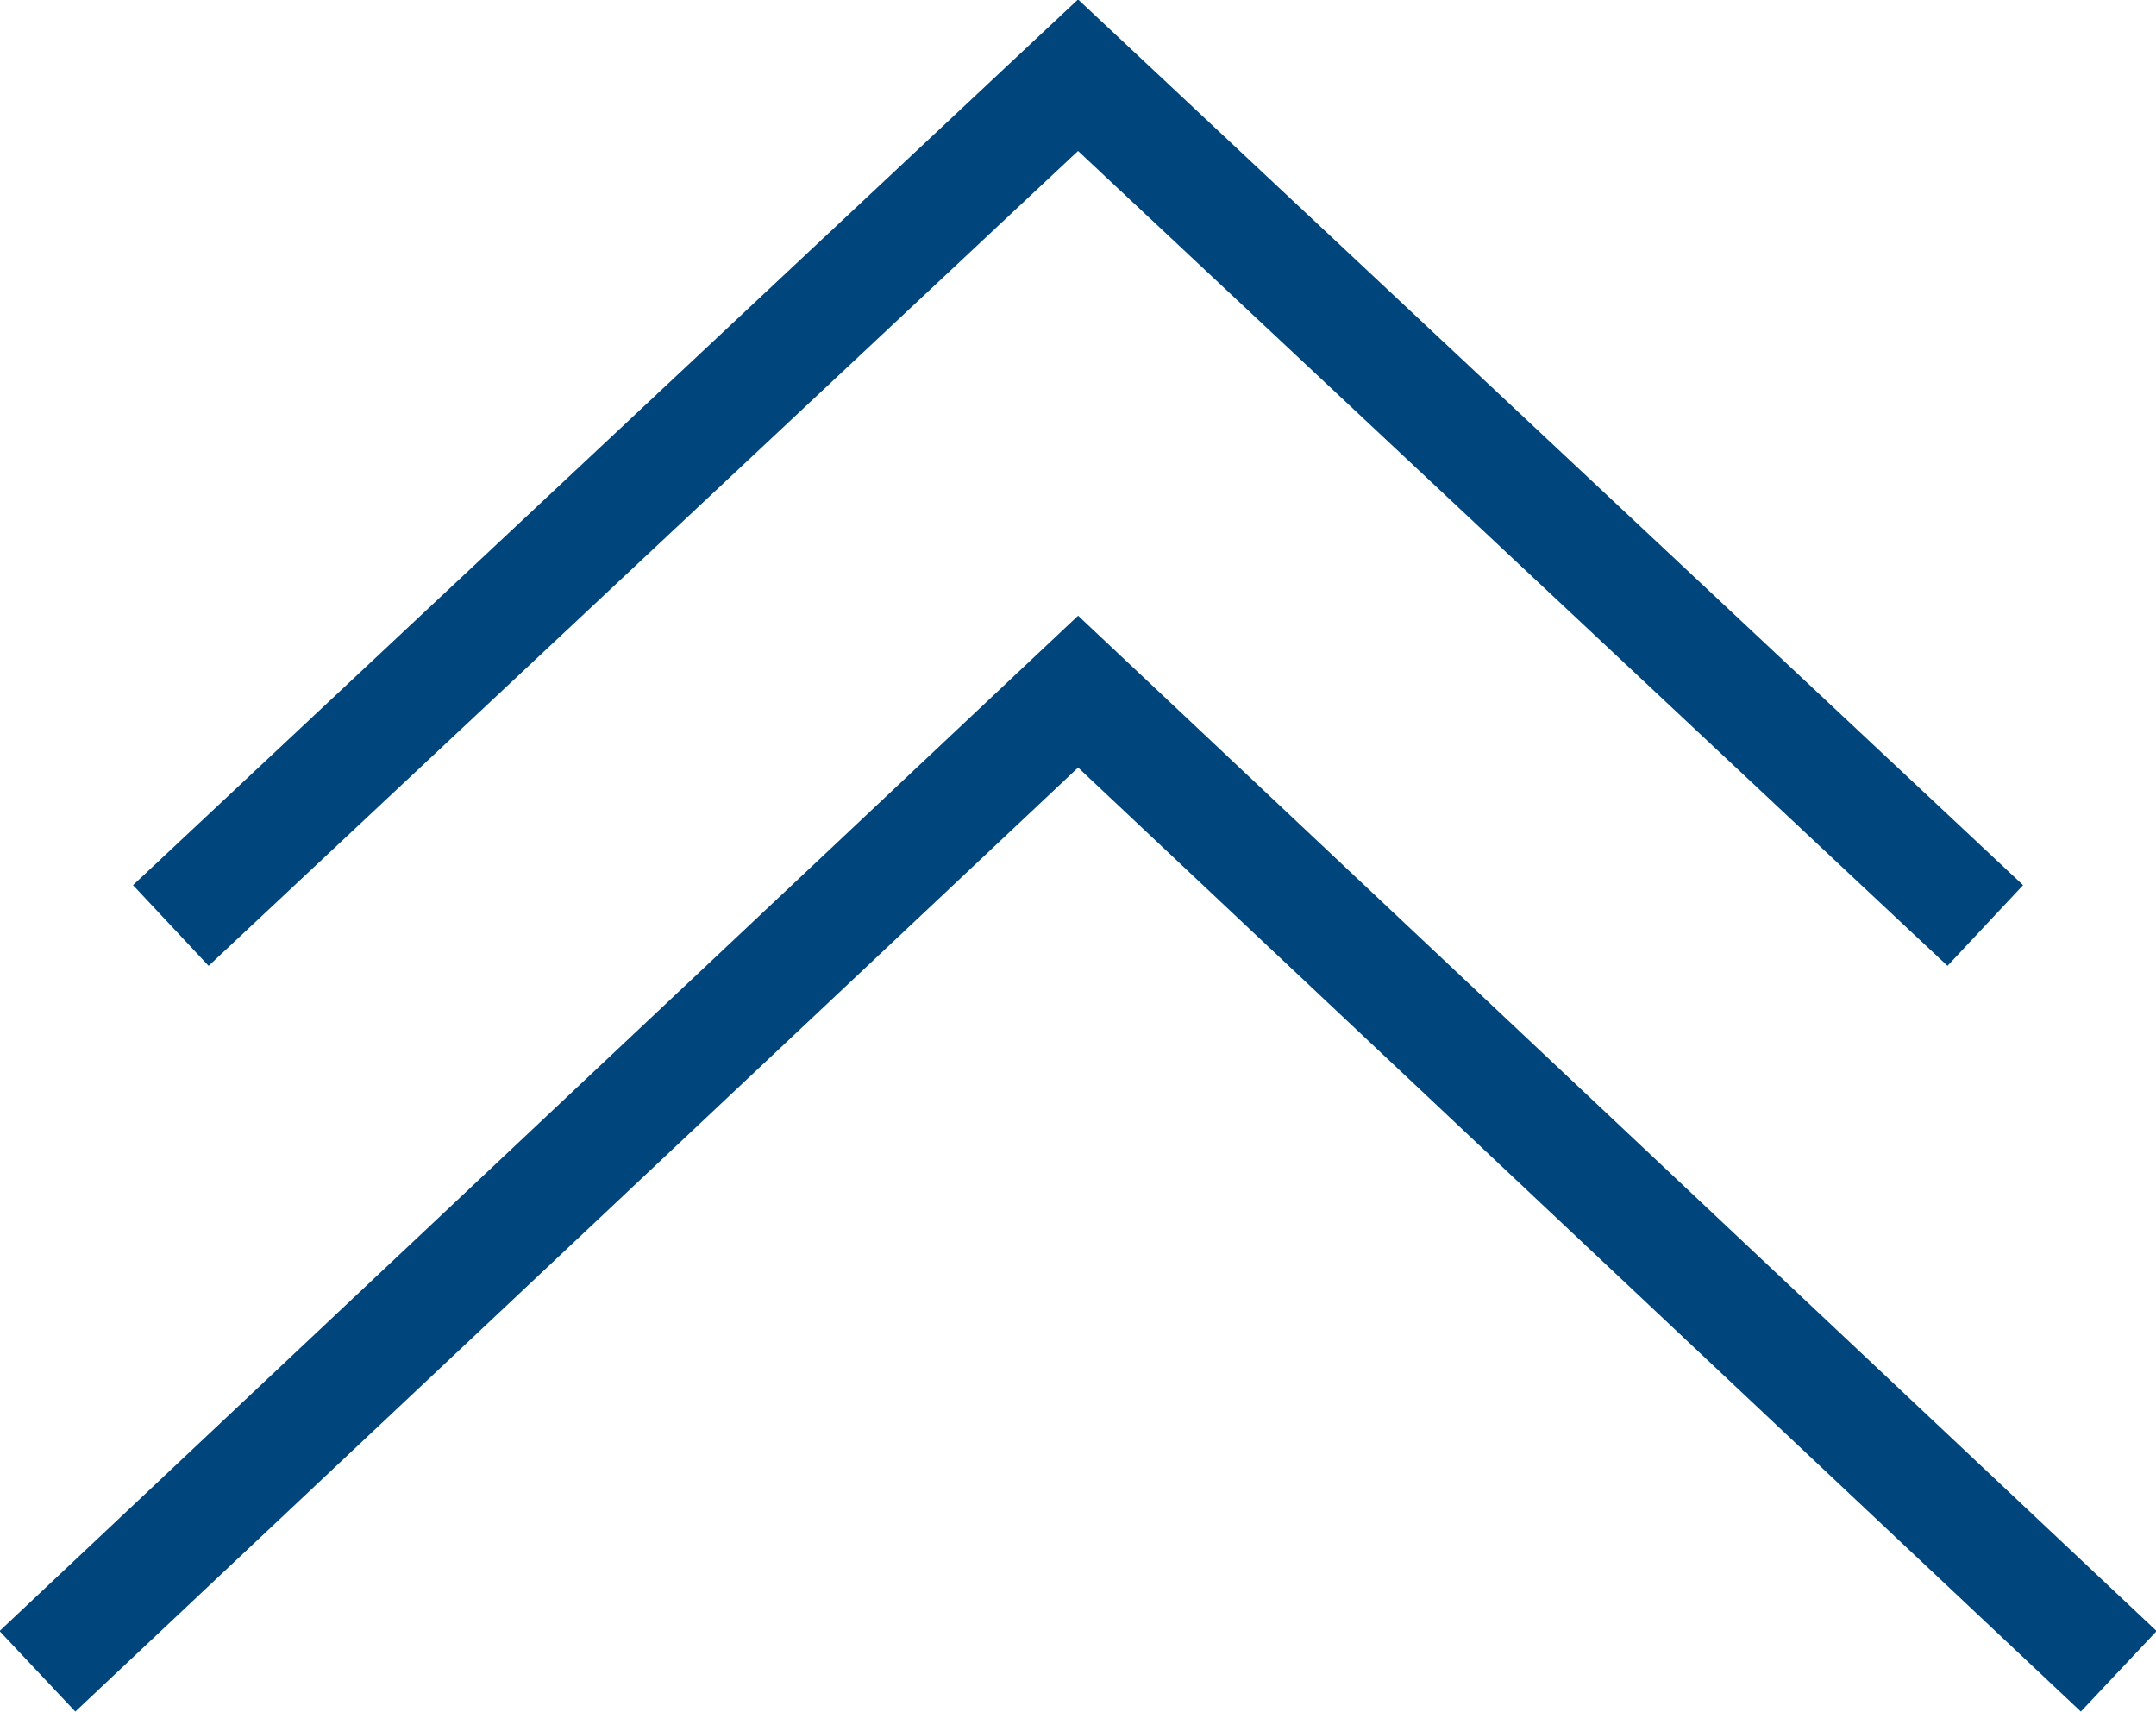
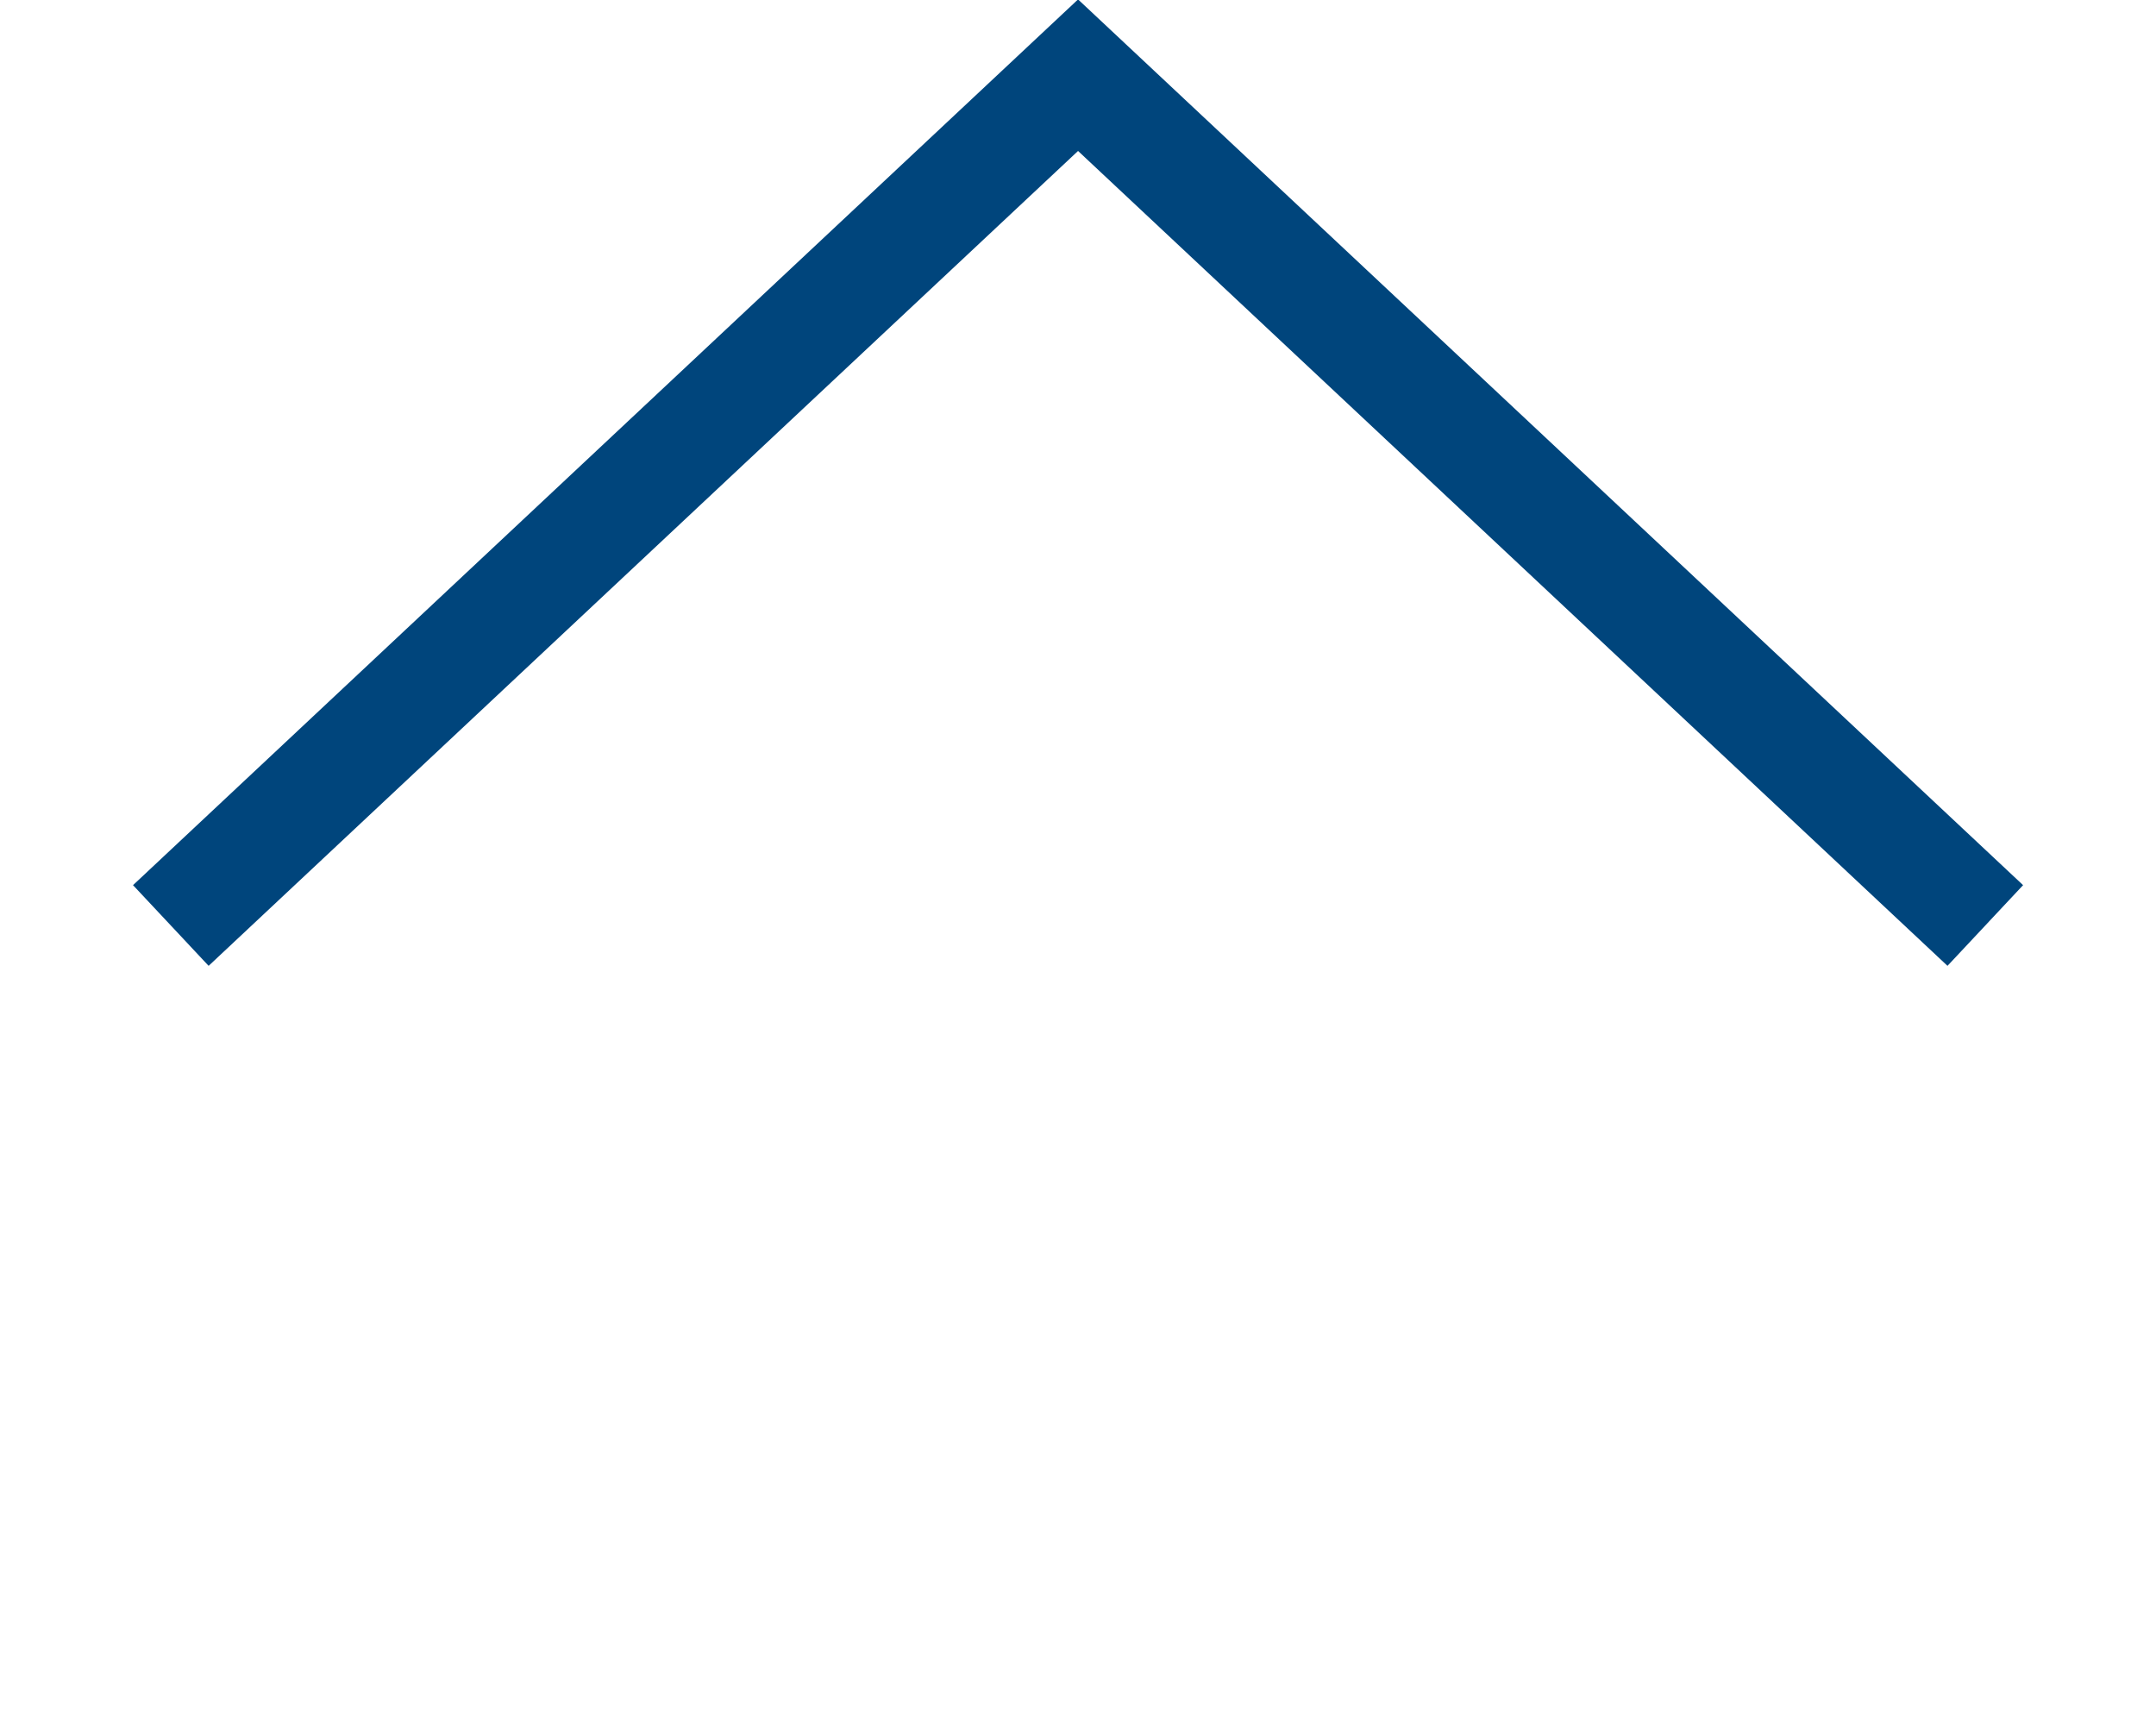
<svg xmlns="http://www.w3.org/2000/svg" xmlns:xlink="http://www.w3.org/1999/xlink" data-name="Группа 13" width="78" height="61.94" viewBox="0 0 39 30.97">
  <defs>
    <filter id="a" x="367.406" y="6868.03" width="34.188" height="17.47" filterUnits="userSpaceOnUse">
      <feFlood result="flood" flood-color="#242424" />
      <feComposite result="composite" operator="in" in2="SourceGraphic" />
      <feBlend result="blend" in2="SourceGraphic" />
      <feFlood result="flood-2" flood-color="#00457c" />
      <feComposite result="composite-2" operator="in" in2="SourceGraphic" />
      <feBlend result="blend-2" in2="blend" />
    </filter>
    <filter id="c" x="365" y="6879.16" width="39" height="19.84" filterUnits="userSpaceOnUse">
      <feFlood result="flood" flood-color="#242424" />
      <feComposite result="composite" operator="in" in2="SourceGraphic" />
      <feBlend result="blend" in2="SourceGraphic" />
      <feFlood result="flood-2" flood-color="#00457c" />
      <feComposite result="composite-2" operator="in" in2="SourceGraphic" />
      <feBlend result="blend-2" in2="blend" />
    </filter>
  </defs>
  <g transform="translate(-365 -6868.03)" fill="none" filter="url(#a)">
    <path id="b" data-name="Прямоугольник 521 копия 7" d="M368.09 6884.77l16.411-15.38 16.411 15.38" stroke="inherit" filter="none" fill="inherit" stroke-width="2" fill-rule="evenodd" />
  </g>
  <use transform="translate(-365 -6868.03)" xlink:href="#b" stroke="#00457c" filter="none" fill="none" />
  <g transform="translate(-365 -6868.03)" fill="none" filter="url(#c)">
-     <path id="d" data-name="Прямоугольник 521 копия 6" d="M365.677 6898.26l18.825-17.72 18.824 17.72" stroke="inherit" filter="none" fill="inherit" stroke-width="2" fill-rule="evenodd" />
-   </g>
+     </g>
  <use transform="translate(-365 -6868.03)" xlink:href="#d" stroke="#00457c" filter="none" fill="none" />
</svg>